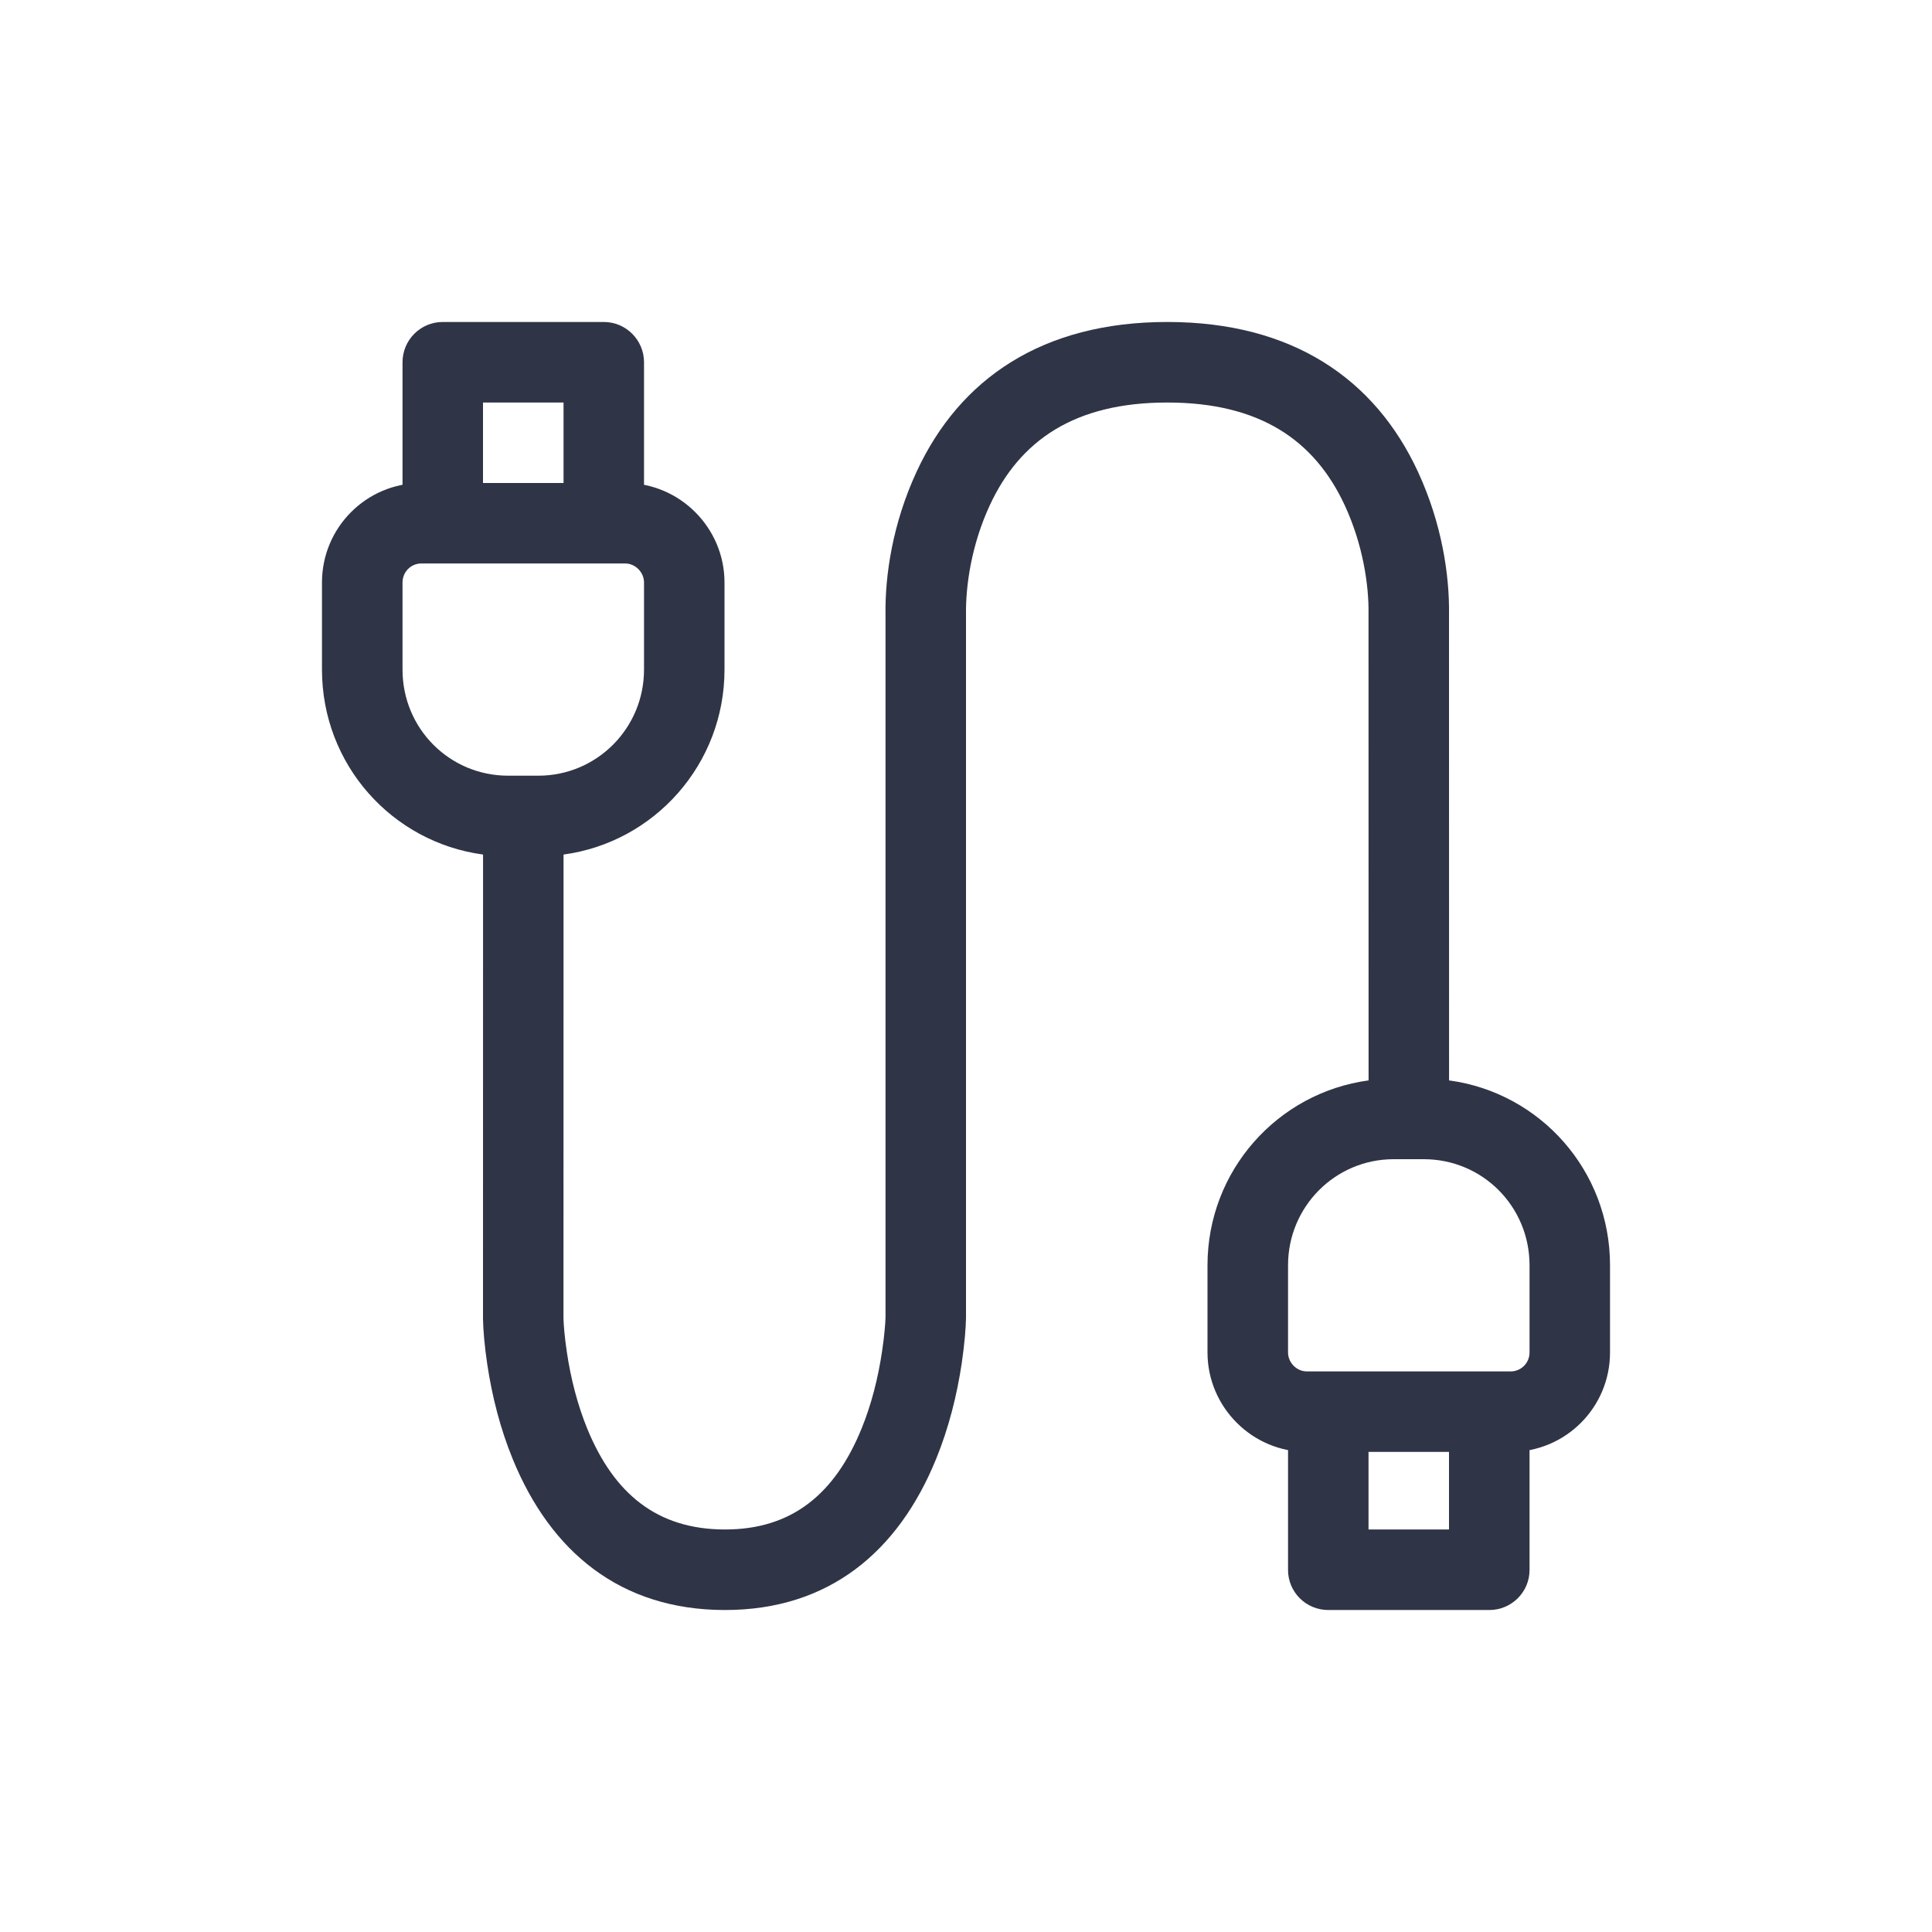
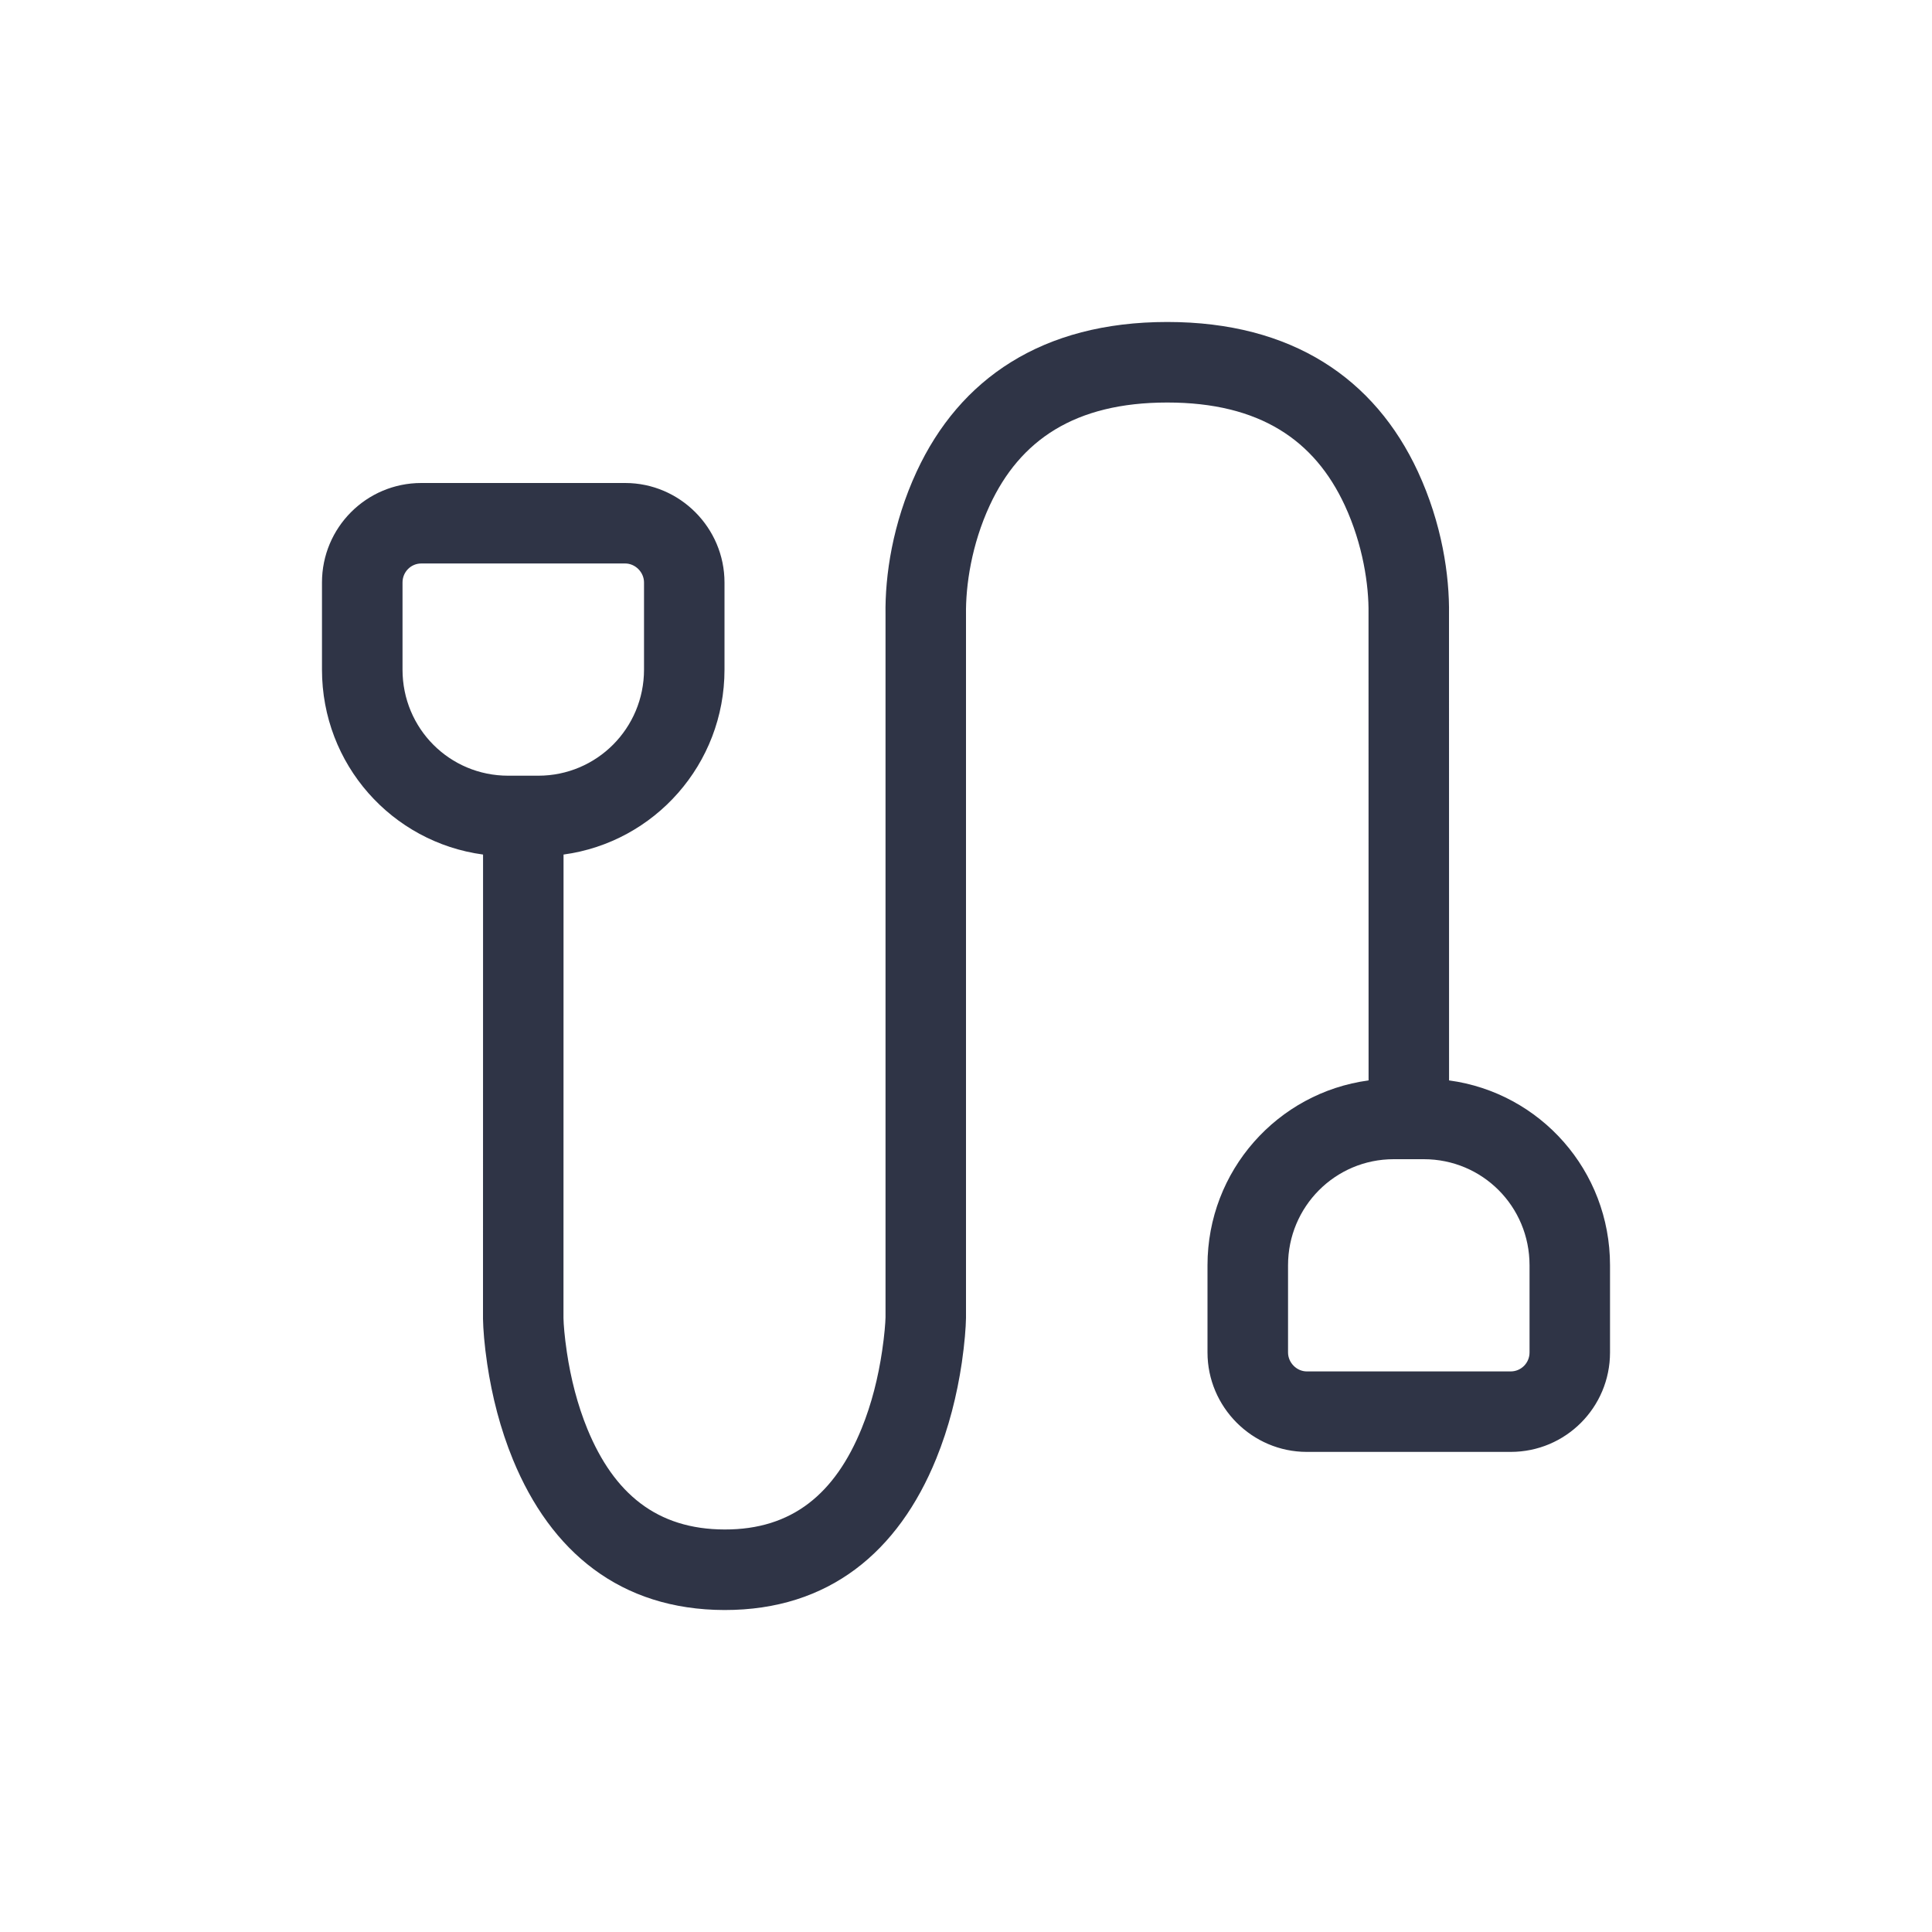
<svg xmlns="http://www.w3.org/2000/svg" width="32" height="32" viewBox="0 0 32 32" fill="none">
-   <path fill-rule="evenodd" clip-rule="evenodd" d="M24.667 22.933C25.035 22.933 25.334 23.23 25.334 23.596V26.004C25.334 26.37 25.035 26.667 24.667 26.667H22C21.632 26.667 21.334 26.37 21.334 26.004V23.596C21.334 23.23 21.632 22.933 22 22.933H24.667ZM24 24H22.667V25.333H24V24ZM10 5.333C10.368 5.333 10.667 5.632 10.667 6V8.424C10.667 8.792 10.368 9.091 10 9.091H7.333C6.965 9.091 6.667 8.792 6.667 8.424V6C6.667 5.632 6.965 5.333 7.333 5.333H10ZM9.334 6.667H8V8H9.334V6.667Z" fill="#2F3446" />
  <path d="M19.334 5.333C21.406 5.333 22.772 6.276 23.484 7.81C23.883 8.671 24.01 9.531 24 10.182L24.001 17.895C25.509 18.098 26.667 19.387 26.667 20.957V22.401C26.667 23.311 25.932 24.048 25.022 24.048H21.645C20.738 24.048 20 23.304 20 22.401V20.957C20 19.391 21.16 18.098 22.668 17.895L22.667 10.162C22.674 9.694 22.574 9.019 22.274 8.371C21.774 7.292 20.867 6.667 19.334 6.667C17.8 6.667 16.893 7.292 16.393 8.371C16.093 9.019 15.993 9.694 16 10.182L16 21.83C15.997 21.988 15.978 22.244 15.931 22.569C15.851 23.108 15.715 23.648 15.507 24.16C14.881 25.7 13.73 26.67 11.999 26.667C10.273 26.663 9.123 25.701 8.496 24.176C8.287 23.667 8.15 23.129 8.07 22.593C8.022 22.27 8.003 22.014 8 21.845L8.001 14.154C6.492 13.951 5.333 12.662 5.333 11.091V9.648C5.333 8.738 6.068 8 6.978 8H10.355C11.262 8 12 8.744 12 9.648V11.091C12 12.656 10.841 13.95 9.334 14.154L9.333 21.833C9.335 21.936 9.35 22.134 9.389 22.396C9.454 22.833 9.565 23.269 9.729 23.669C10.168 24.736 10.879 25.331 12.002 25.333C13.123 25.336 13.833 24.737 14.272 23.658C14.436 23.255 14.546 22.815 14.611 22.374C14.65 22.111 14.665 21.91 14.667 21.818C14.667 21.818 14.667 21.812 14.667 21.801L14.667 12.229C14.667 12.127 14.667 12.029 14.667 11.933L14.667 10.182C14.657 9.531 14.784 8.671 15.183 7.81C15.895 6.276 17.261 5.333 19.334 5.333ZM23.583 19.2H23.084C22.116 19.2 21.334 19.985 21.334 20.957V22.401C21.334 22.57 21.477 22.715 21.645 22.715H25.022C25.194 22.715 25.334 22.575 25.334 22.401V20.957C25.334 19.981 24.553 19.2 23.583 19.2ZM10.355 9.333H6.978C6.806 9.333 6.667 9.473 6.667 9.648V11.091C6.667 12.068 7.447 12.848 8.417 12.848H8.916C9.884 12.848 10.667 12.063 10.667 11.091V9.648C10.667 9.478 10.523 9.333 10.355 9.333Z" fill="#2F3446" />
</svg>